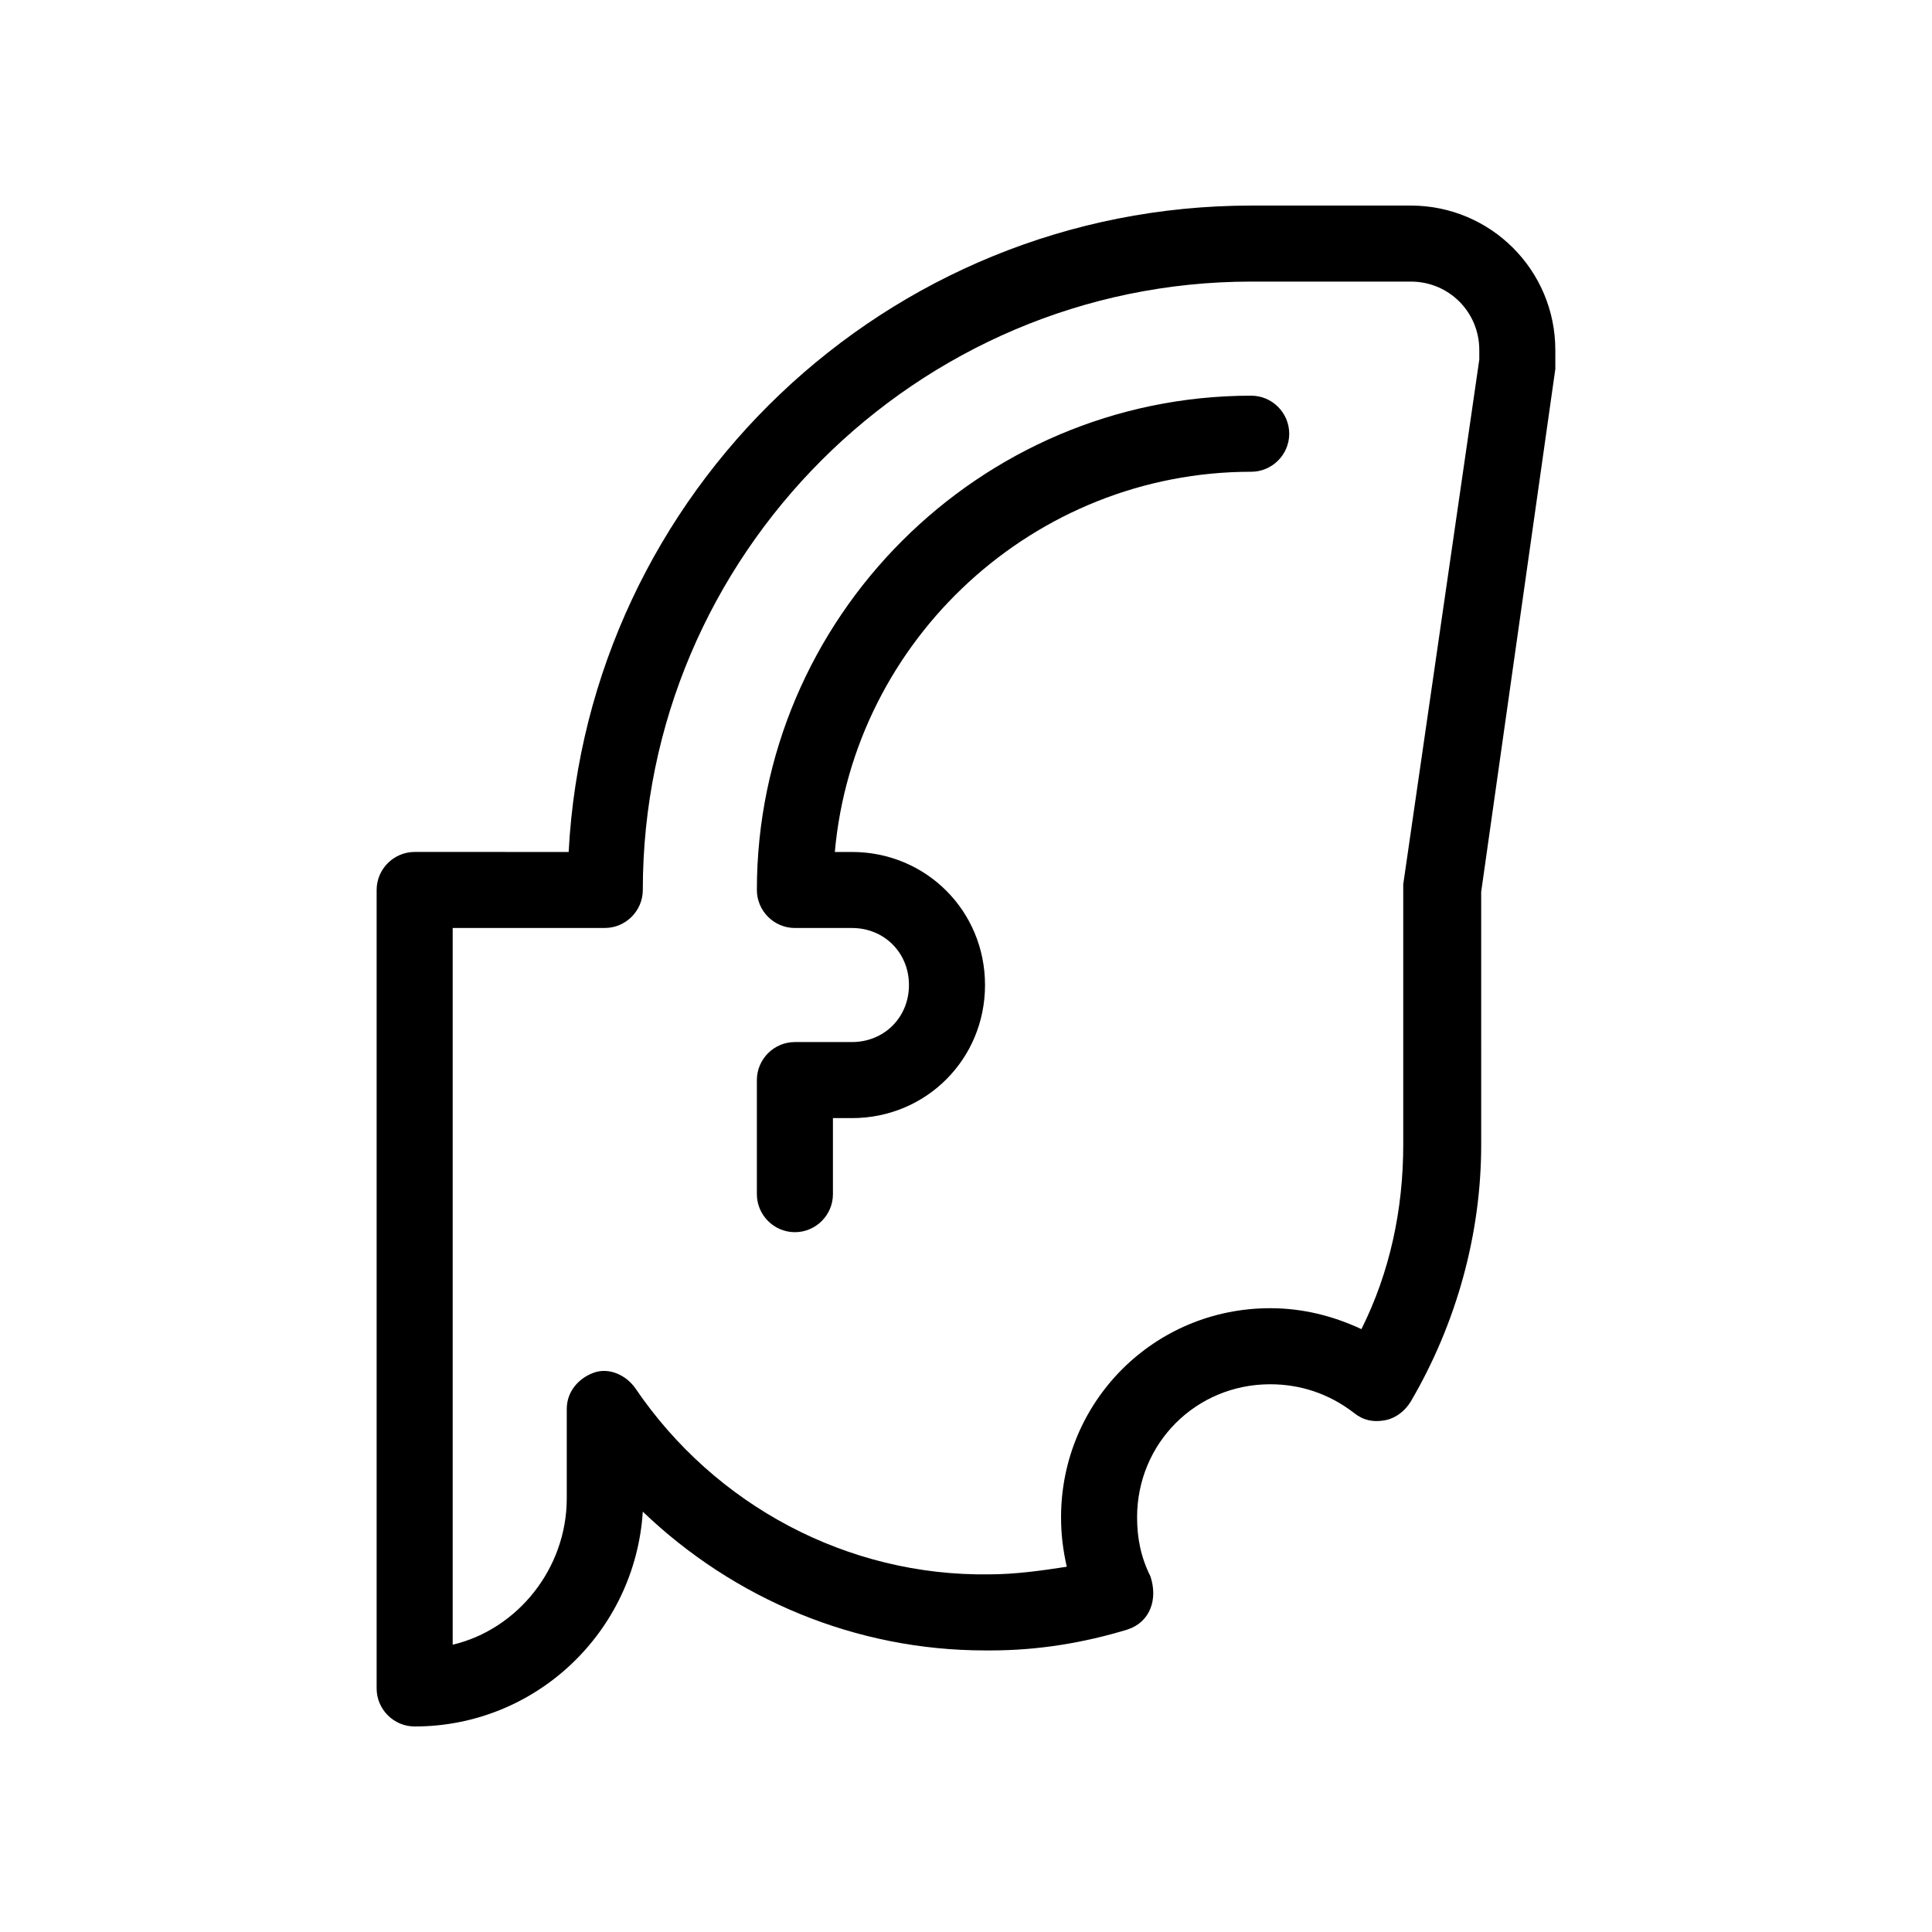
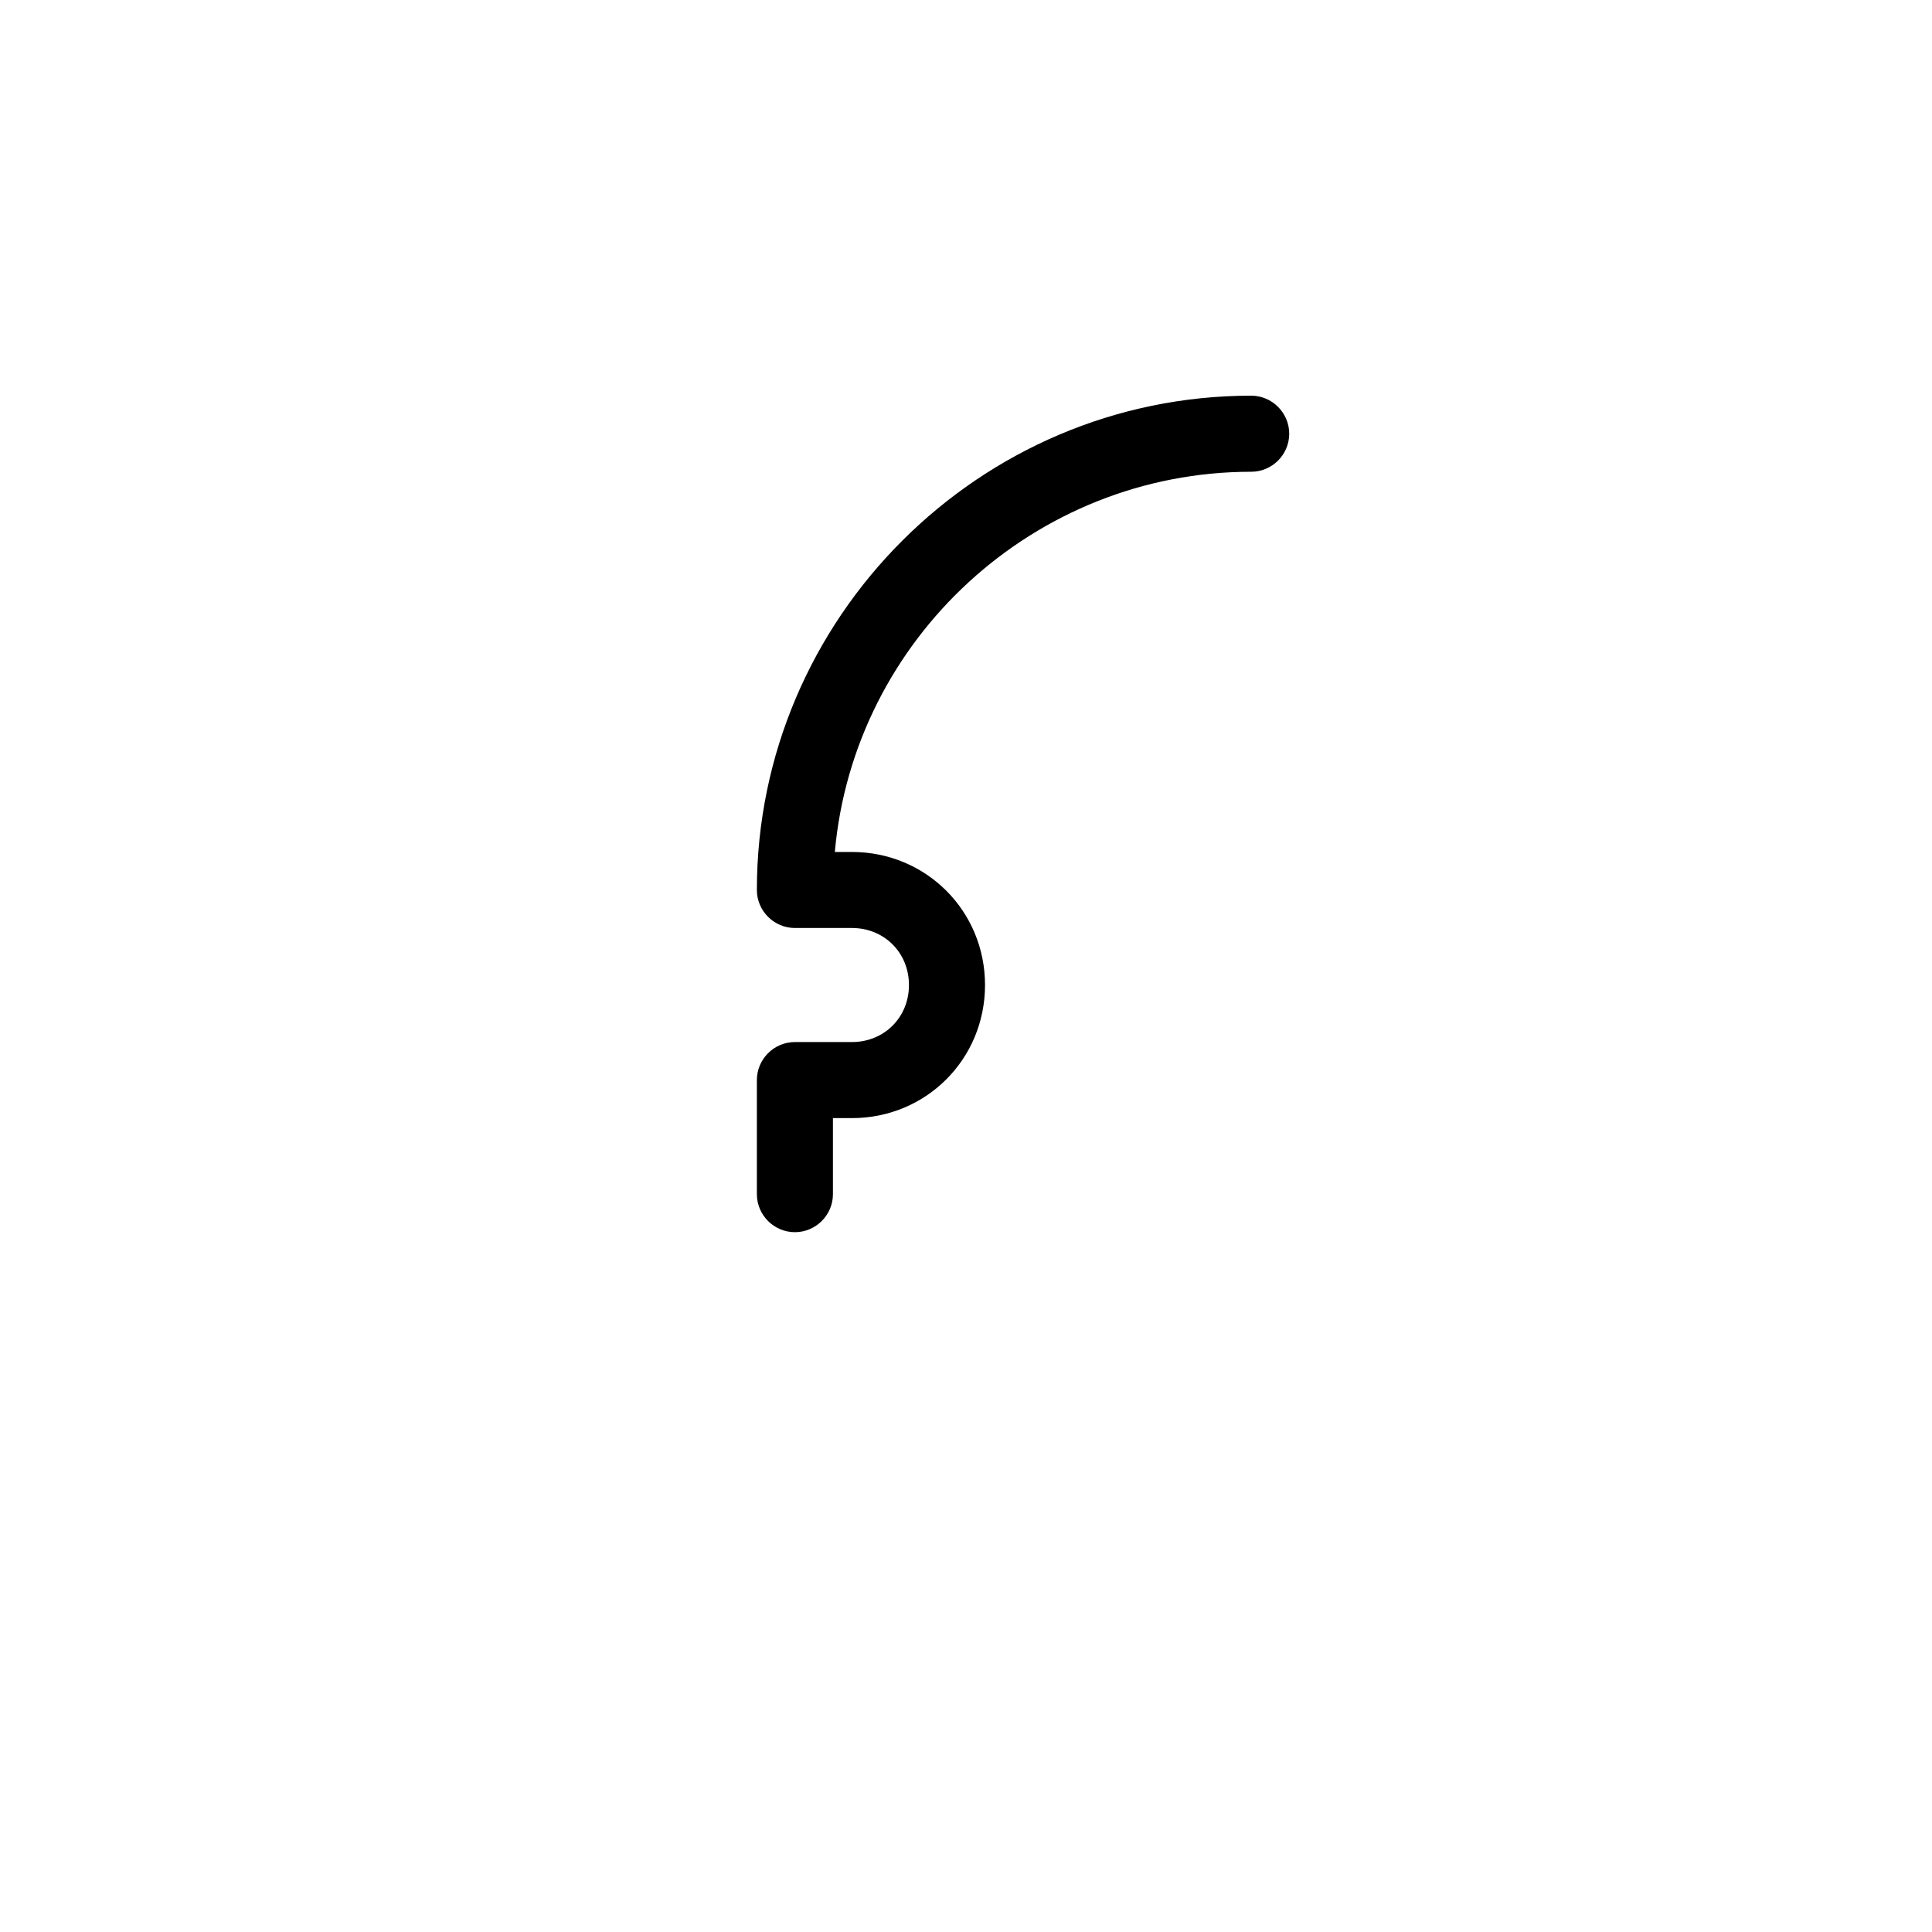
<svg xmlns="http://www.w3.org/2000/svg" fill="#000000" width="800px" height="800px" version="1.1" viewBox="144 144 512 512">
  <g>
    <path d="m475.57 248.86c-72.043 0-130.99 58.945-130.99 130.99 0 5.543 4.535 10.078 10.078 10.078h15.113c8.566 0 15.113 6.551 15.113 15.113 0 8.566-6.551 15.113-15.113 15.113h-15.113c-5.543 0-10.078 4.535-10.078 10.078v30.23c0 5.543 4.535 10.078 10.078 10.078s10.078-4.535 10.078-10.078v-20.152h5.039c19.648 0 35.266-15.617 35.266-35.266 0-19.648-15.617-35.266-35.266-35.266h-4.535c5.039-56.426 52.898-100.76 110.34-100.76 5.543 0 10.078-4.535 10.078-10.078-0.008-5.547-4.539-10.082-10.082-10.082z" />
-     <path d="m517.89 198.48h-42.32c-96.73 0-175.83 76.074-180.87 171.3l-40.809-0.004c-5.543 0-10.078 4.535-10.078 10.078v211.6c0 5.543 4.535 10.078 10.078 10.078 32.242 0 58.441-25.191 60.457-56.93 24.184 23.176 56.426 36.777 90.688 36.777h1.512c12.594 0 24.688-2.016 36.273-5.543 3.023-1.008 5.039-3.023 6.047-5.543 1.008-2.519 1.008-5.543 0-8.566-2.519-5.039-3.527-10.078-3.527-15.617 0-19.648 15.617-35.266 35.266-35.266 8.062 0 15.617 2.519 22.168 7.559 2.519 2.016 5.039 2.519 8.062 2.016 3.023-0.504 5.543-2.519 7.055-5.039 12.09-20.656 18.641-44.336 18.641-68.016l-0.004-67.008 19.648-138.55v-5.039c0-21.16-17.129-38.289-38.289-38.289zm18.137 40.809-20.152 139.05v1.512 67.512c0 17.129-3.527 33.754-11.082 48.871-7.559-3.531-15.621-5.547-24.184-5.547-30.73 0-55.418 24.688-55.418 55.418 0 4.535 0.504 8.566 1.512 13.098-6.551 1.012-13.605 2.019-20.66 2.019-37.281 0.504-72.547-18.137-93.707-49.375-2.519-3.527-7.055-5.543-11.082-4.031-4.031 1.512-7.055 5.039-7.055 9.574v23.68c0 18.641-13.098 34.762-30.23 38.793v-189.94h40.305c5.543 0 10.078-4.535 10.078-10.078 0-88.672 72.547-161.22 161.22-161.22h42.32c10.078 0 18.137 8.062 18.137 18.137v2.523z" />
  </g>
</svg>